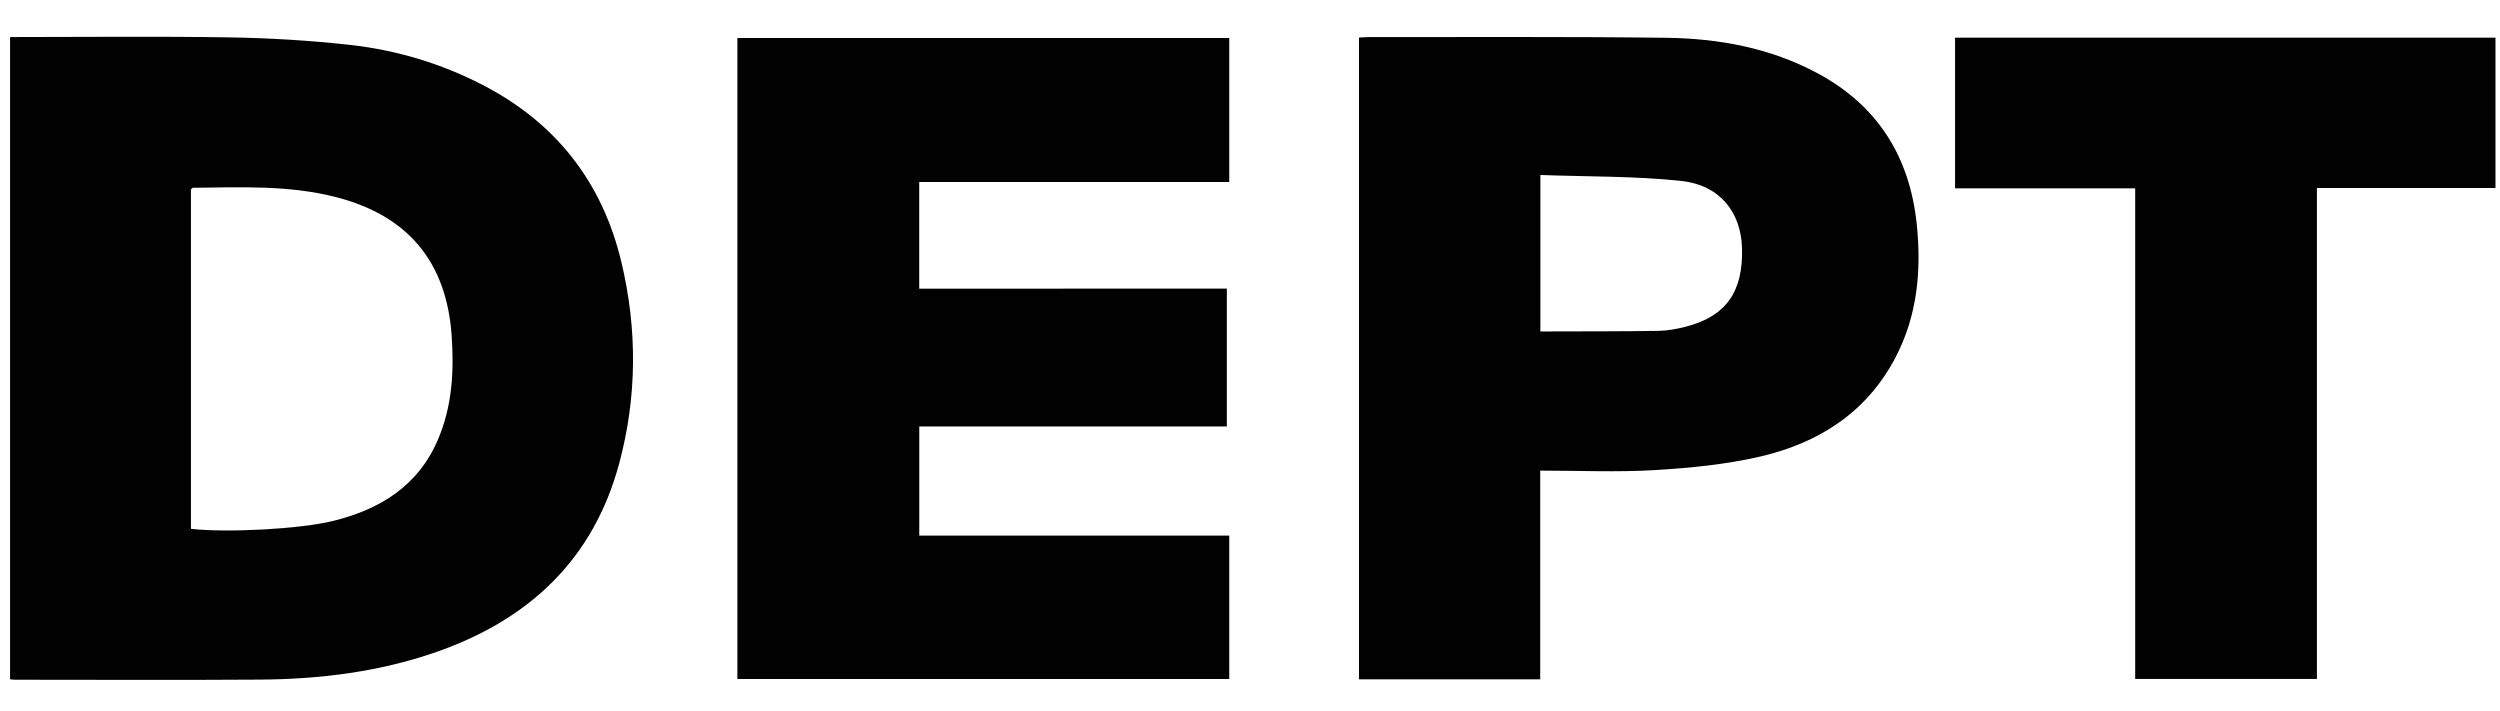
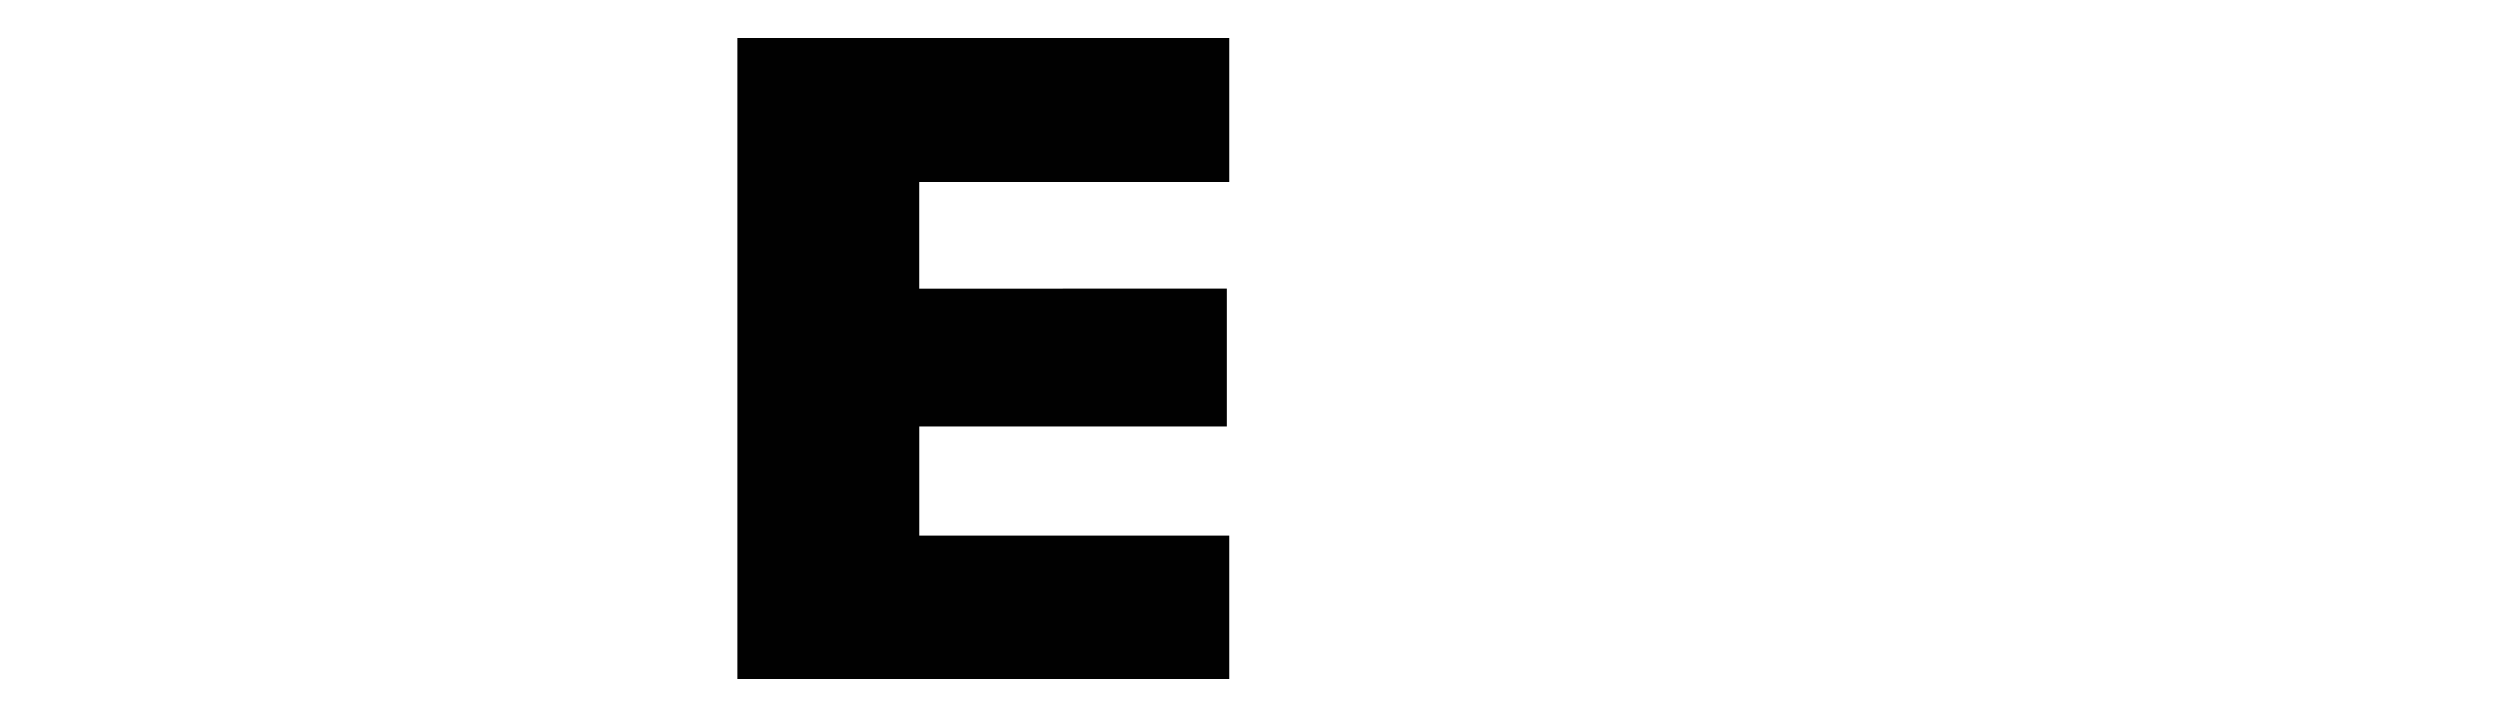
<svg xmlns="http://www.w3.org/2000/svg" version="1.1" id="Layer_1" x="0px" y="0px" width="175.694px" height="50px" viewBox="0 0 175.694 50" enable-background="new 0 0 175.694 50" xml:space="preserve">
  <g>
-     <path fill-rule="evenodd" clip-rule="evenodd" fill="#010101" d="M0.708,2.604c5.178,0,10.296-0.059,15.412,0.023   c2.826,0.045,5.66,0.216,8.468,0.527c3.257,0.361,6.383,1.295,9.313,2.805c5.16,2.659,8.429,6.834,9.769,12.461   c1.124,4.717,1.107,9.467-0.157,14.159c-1.821,6.752-6.337,10.959-12.808,13.227c-4.024,1.409-8.203,1.927-12.442,1.955   c-5.729,0.039-11.457,0.01-17.186,0.009c-0.11,0-0.22-0.018-0.369-0.029C0.708,32.707,0.708,17.705,0.708,2.604z M13.419,37.165   c2.563,0.288,7.693,0.015,10-0.557c3.291-0.815,5.961-2.449,7.359-5.714c1.006-2.349,1.138-4.815,0.963-7.313   c-0.363-5.186-3.082-8.423-8.1-9.722c-3.319-0.859-6.702-0.697-10.078-0.663c-0.043,0-0.085,0.065-0.144,0.112   C13.419,21.242,13.419,29.186,13.419,37.165z" />
    <path fill-rule="evenodd" clip-rule="evenodd" fill="#010101" d="M86.219,20.284c0,3.258,0,6.429,0,9.685   c-7.196,0-14.382,0-21.615,0c0,2.585,0,5.084,0,7.67c7.259,0,14.502,0,21.785,0c0,3.398,0,6.712,0,10.079   c-11.516,0-23.015,0-34.568,0c0-14.985,0-29.984,0-45.048c11.491,0,23.01,0,34.568,0c0,3.349,0,6.691,0,10.119   c-7.258,0-14.5,0-21.788,0c0,2.526,0,4.967,0,7.496C71.812,20.284,78.996,20.284,86.219,20.284z" />
-     <path fill-rule="evenodd" clip-rule="evenodd" fill="#010101" d="M108.243,47.742c-4.325,0-8.508,0-12.738,0   c0-15.024,0-30.027,0-45.102c0.222-0.011,0.472-0.035,0.722-0.034c6.942,0.007,13.887-0.038,20.828,0.049   c3.723,0.047,7.352,0.703,10.69,2.5c4.236,2.279,6.472,5.89,6.96,10.604c0.335,3.239,0.049,6.417-1.494,9.363   c-2.017,3.852-5.378,5.998-9.465,6.953c-2.427,0.567-4.952,0.812-7.448,0.962c-2.649,0.159-5.316,0.036-8.055,0.036   C108.243,37.967,108.243,42.809,108.243,47.742z M108.254,12.298c0,3.82,0,7.39,0,10.995c0.237,0,0.409,0.001,0.582,0   c2.574-0.009,5.148,0,7.723-0.041c0.628-0.01,1.266-0.13,1.878-0.285c2.847-0.717,4.076-2.441,3.988-5.529   c-0.073-2.542-1.57-4.439-4.293-4.727C114.872,12.369,111.571,12.419,108.254,12.298z" />
-     <path fill-rule="evenodd" clip-rule="evenodd" fill="#010101" d="M162.826,13.214c0,11.547,0,22.994,0,34.499   c-4.268,0-8.477,0-12.77,0c0-11.45,0-22.92,0-34.478c-4.262,0-8.44,0-12.659,0c0-3.573,0-7.058,0-10.587   c12.657,0,25.289,0,37.979,0c0,3.5,0,7.01,0,10.566C171.216,13.214,167.084,13.214,162.826,13.214z" />
  </g>
</svg>